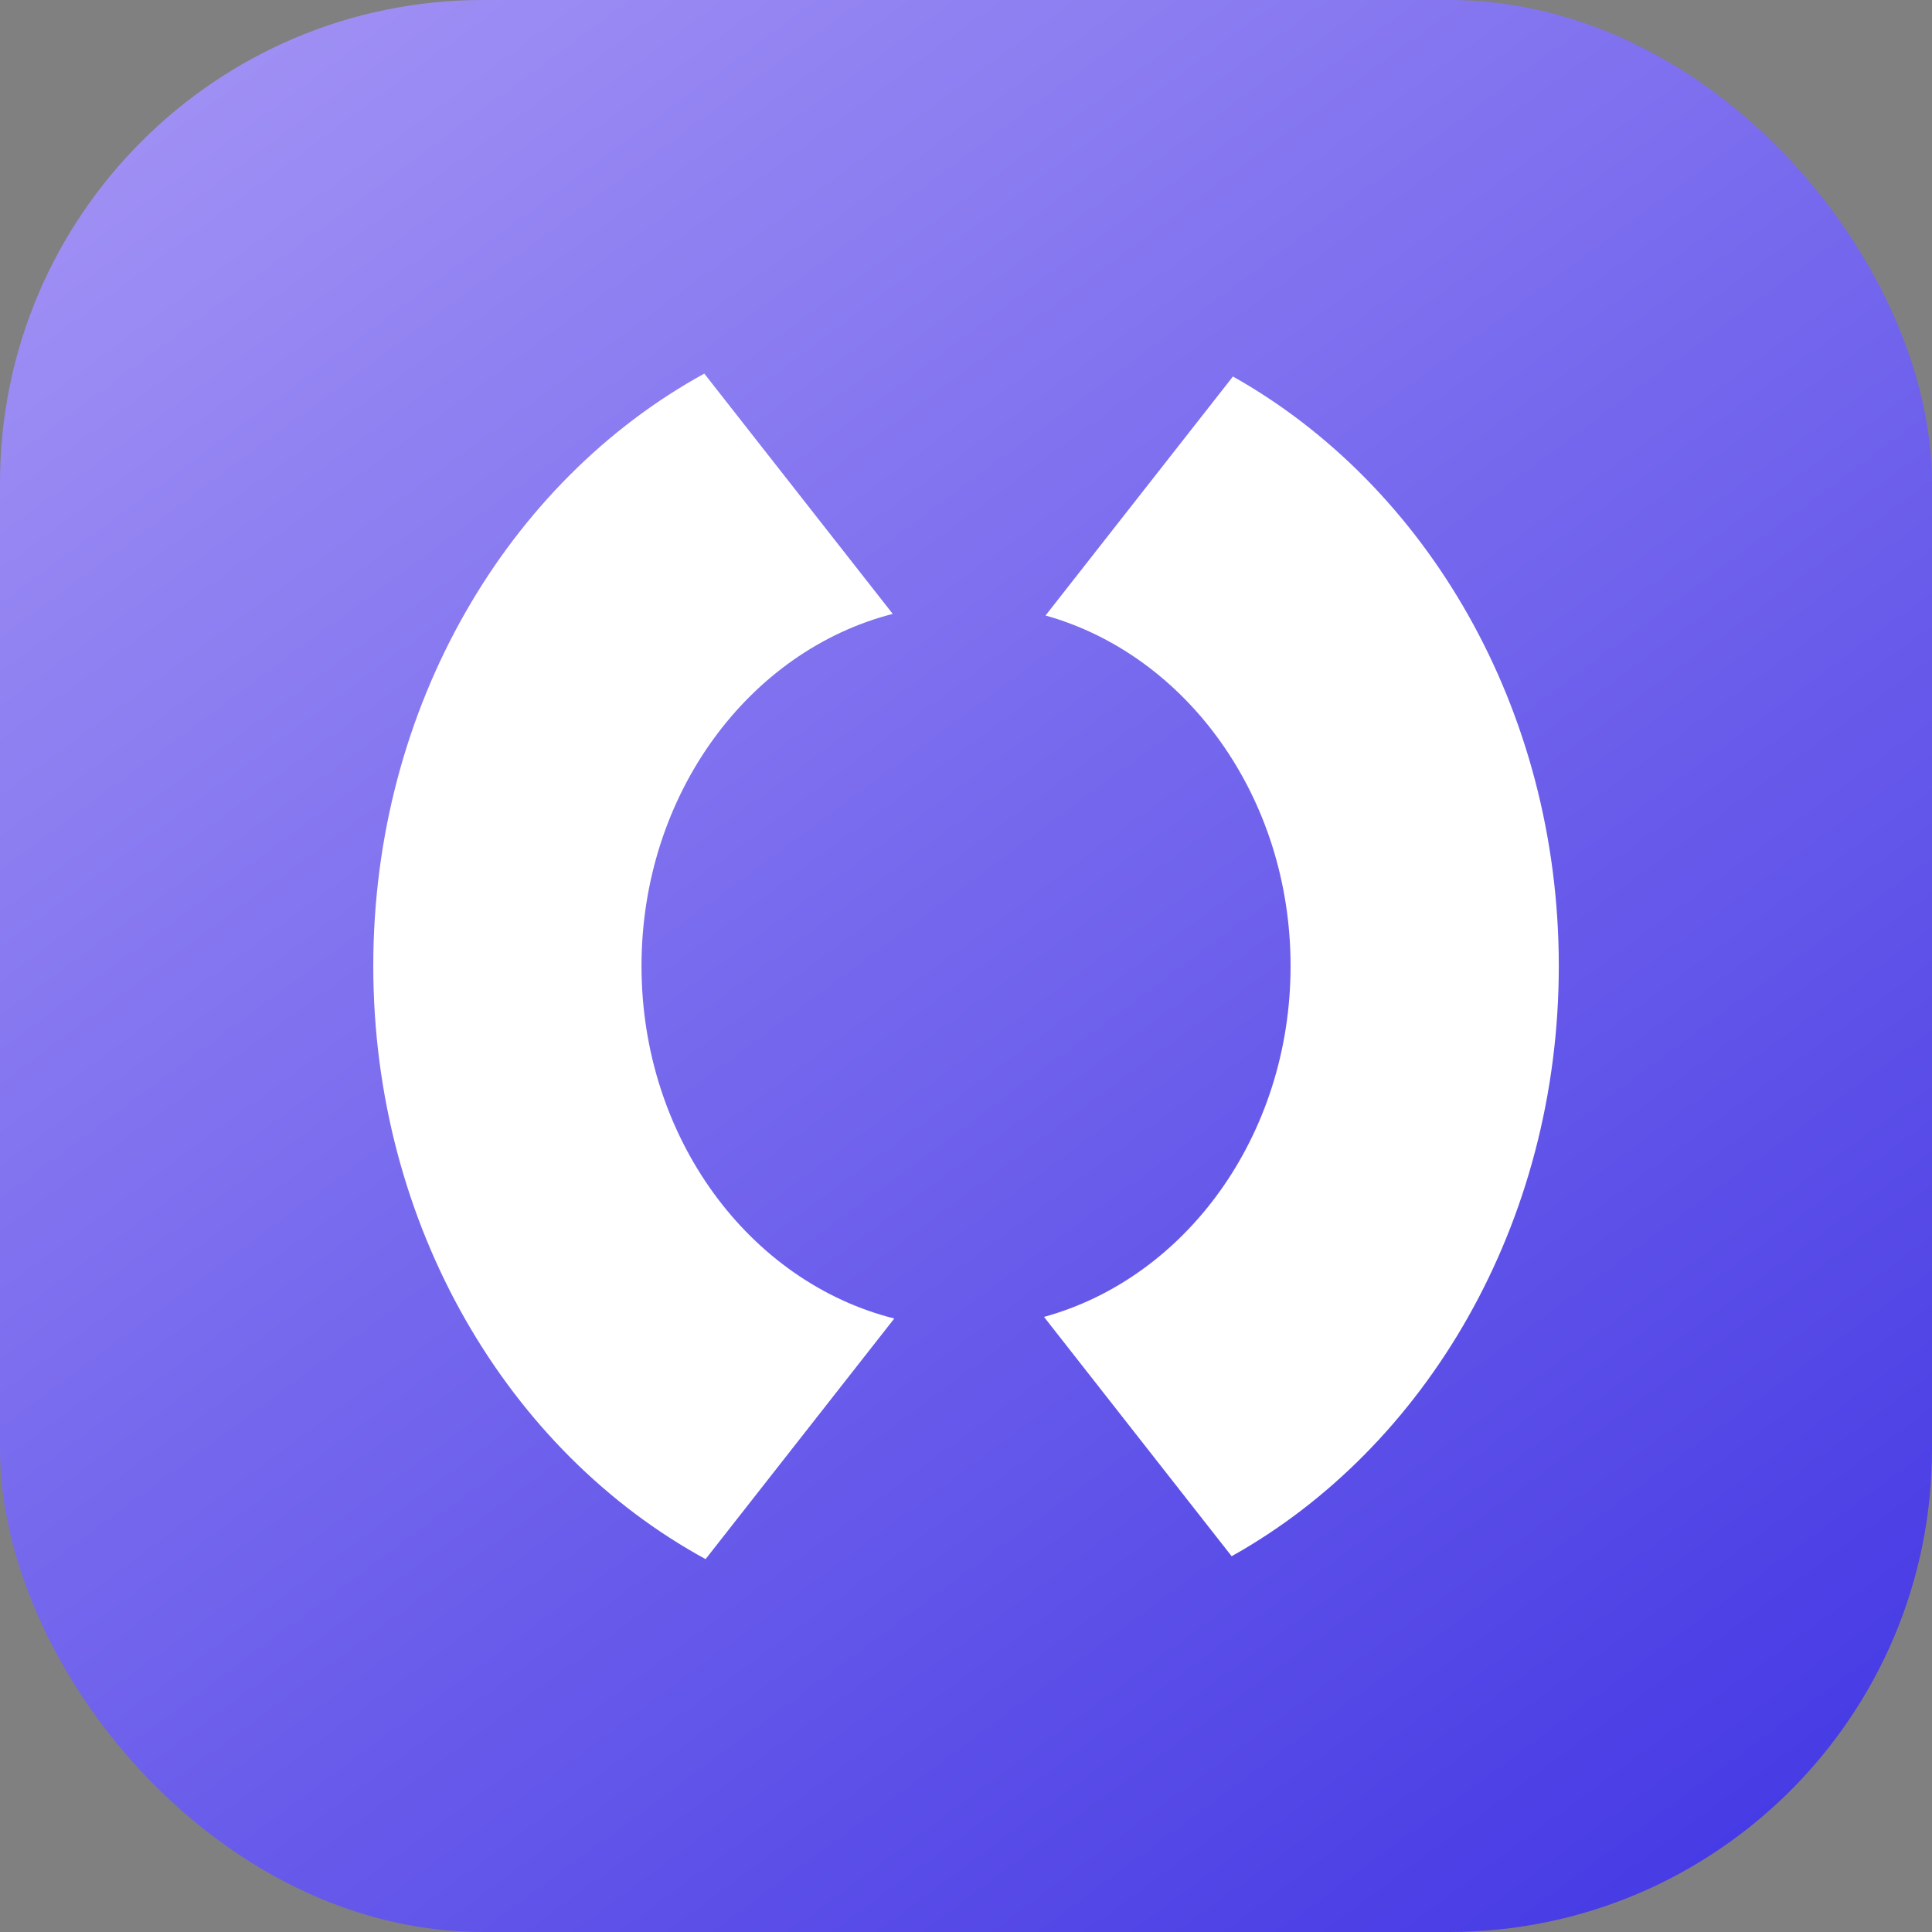
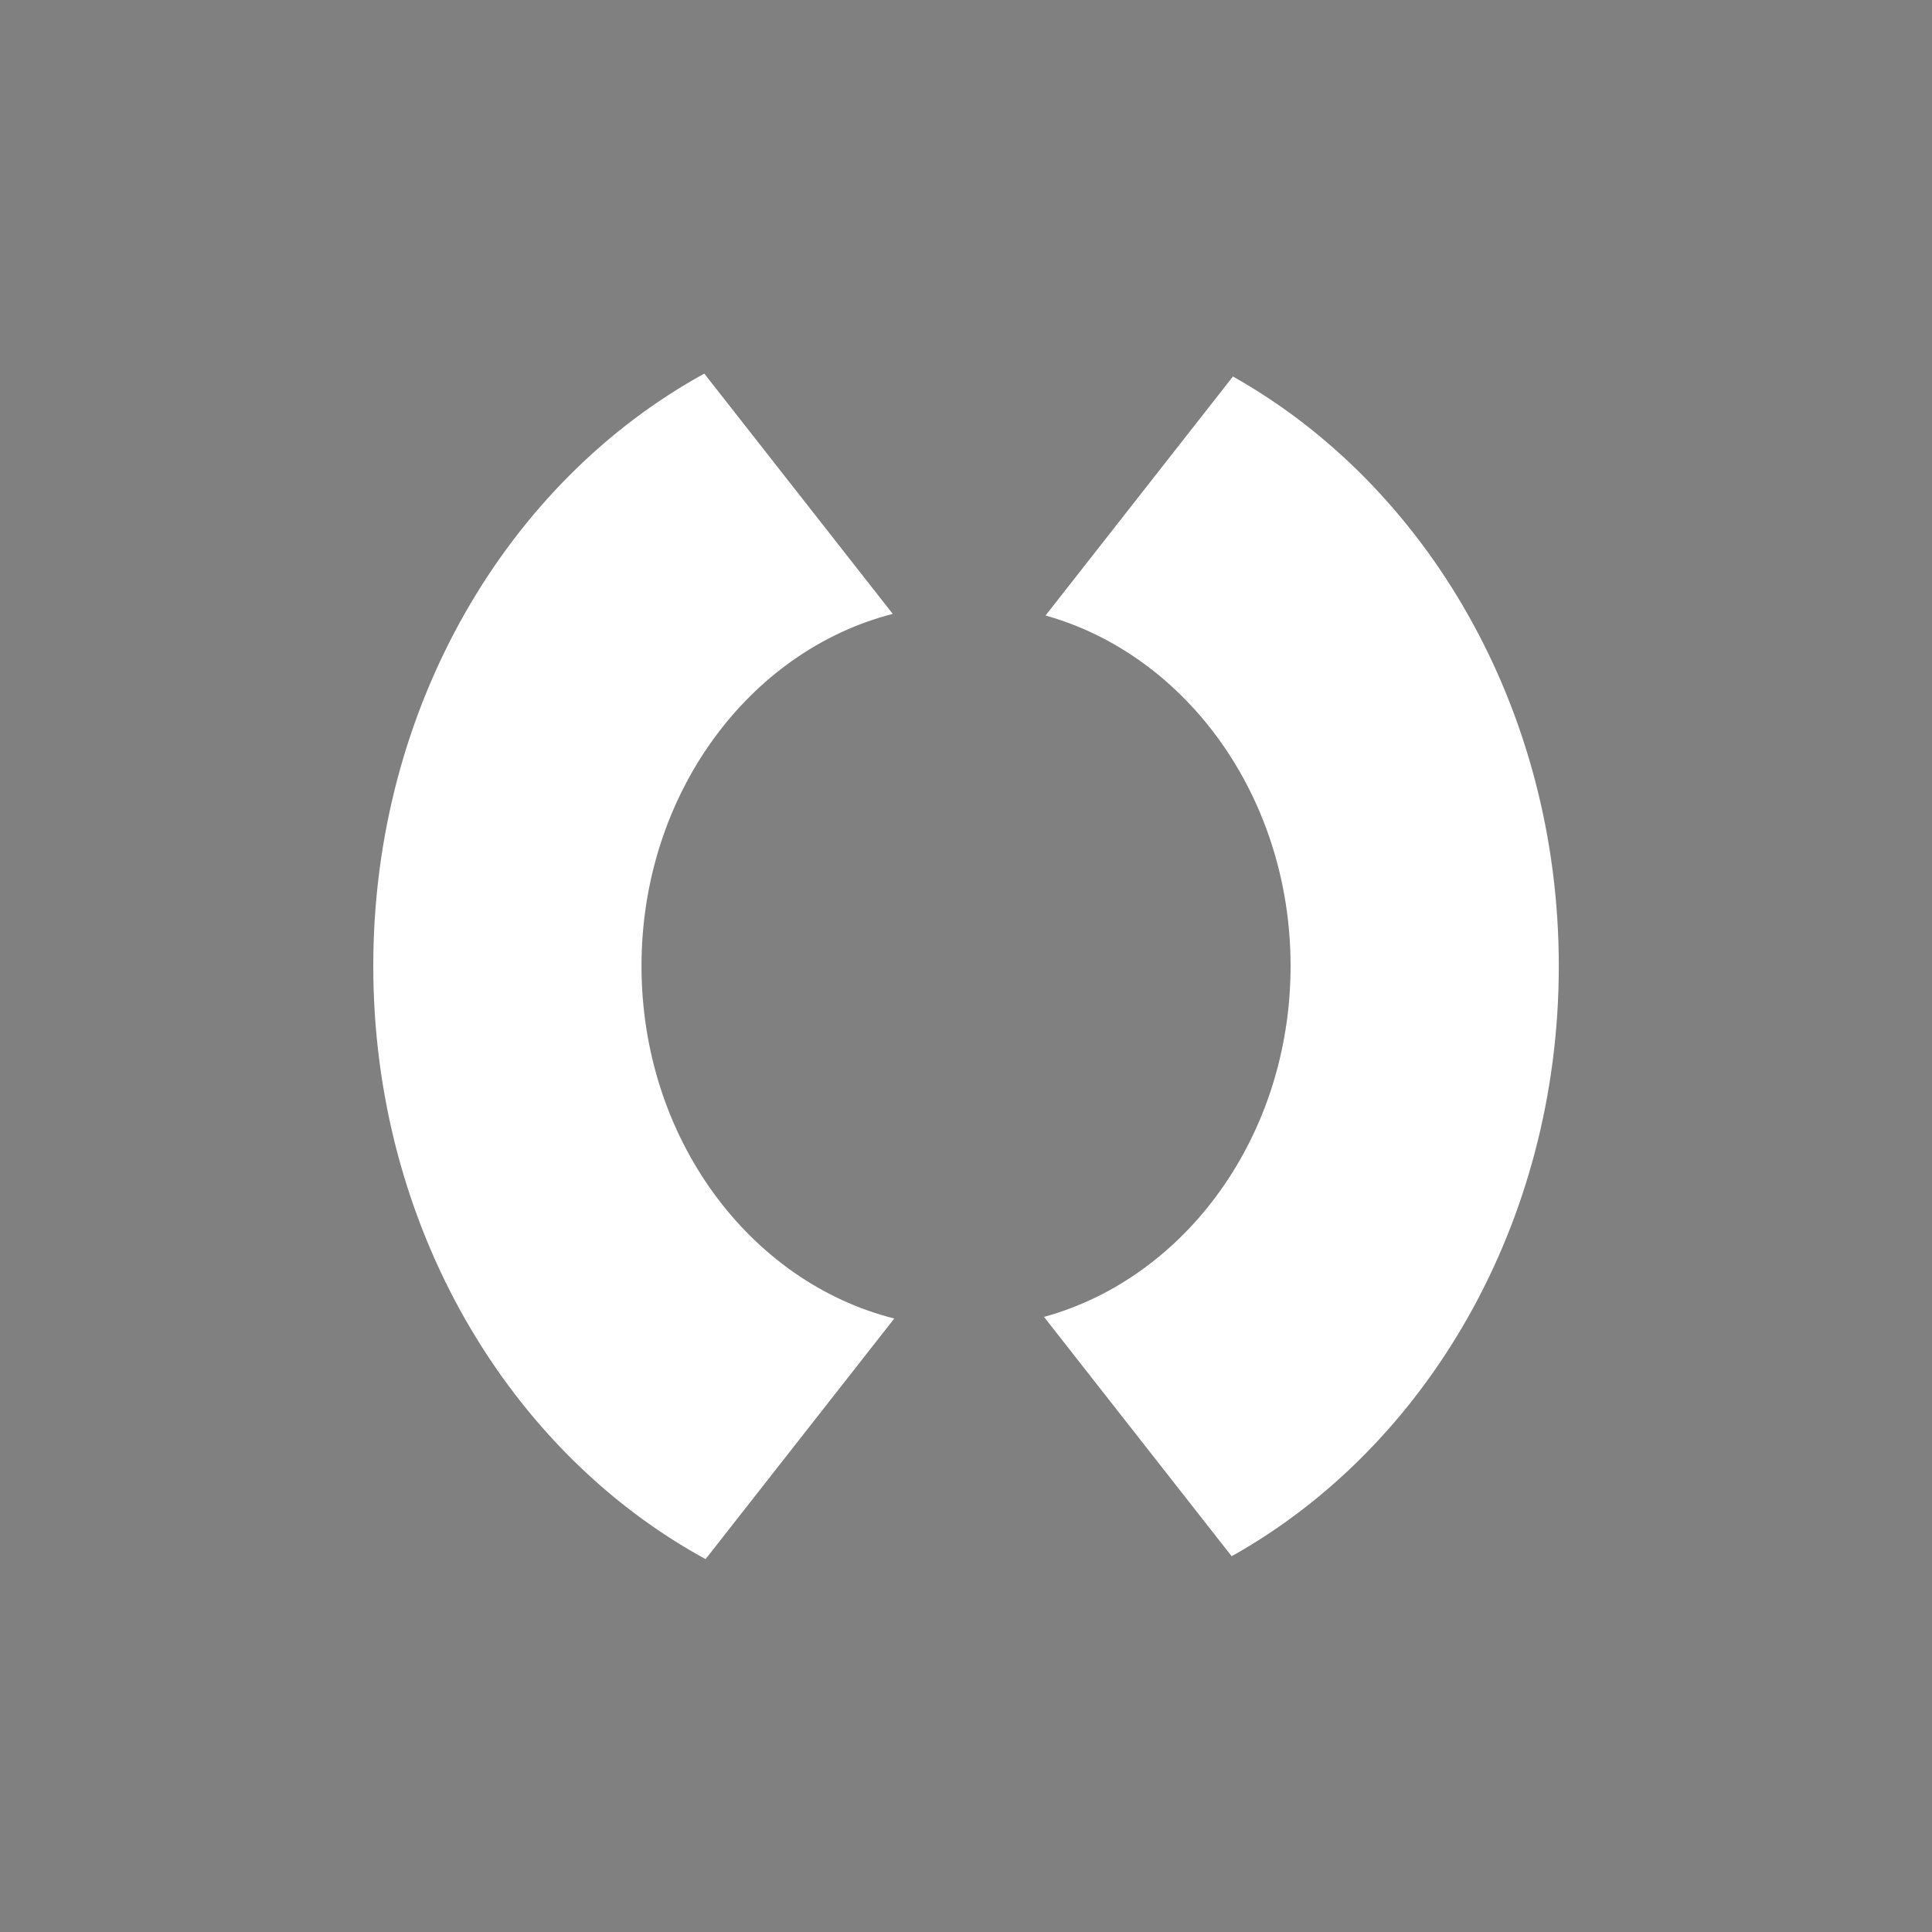
<svg xmlns="http://www.w3.org/2000/svg" width="24" height="24" viewBox="0 0 24 24" fill="none">
  <rect x="0" y="0" width="24" height="24" fill="#808080" stroke="none" />
-   <rect width="24" height="24" rx="6" fill="url(#paint0_linear_6539_1561)" />
  <path fill-rule="evenodd" clip-rule="evenodd" d="M8.749 4.641C6.313 5.978 4.637 8.771 4.637 12C4.637 15.236 6.32 18.034 8.765 19.368L11.109 16.379C9.311 15.927 7.969 14.138 7.969 12C7.969 9.869 9.302 8.085 11.09 7.626L8.749 4.641ZM19.364 12C19.364 15.207 17.71 17.985 15.3 19.332L12.969 16.359C14.728 15.876 16.032 14.108 16.032 12C16.032 9.9 14.737 8.136 12.988 7.646L15.316 4.677C17.717 6.027 19.364 8.799 19.364 12Z" fill="white" />
  <defs>
    <linearGradient id="paint0_linear_6539_1561" x1="-8.86" y1="-13.902" x2="23.368" y2="29.684" gradientUnits="userSpaceOnUse">
      <stop stop-color="#D8C6FF" />
      <stop offset="1" stop-color="#3328E1" />
    </linearGradient>
  </defs>
</svg>